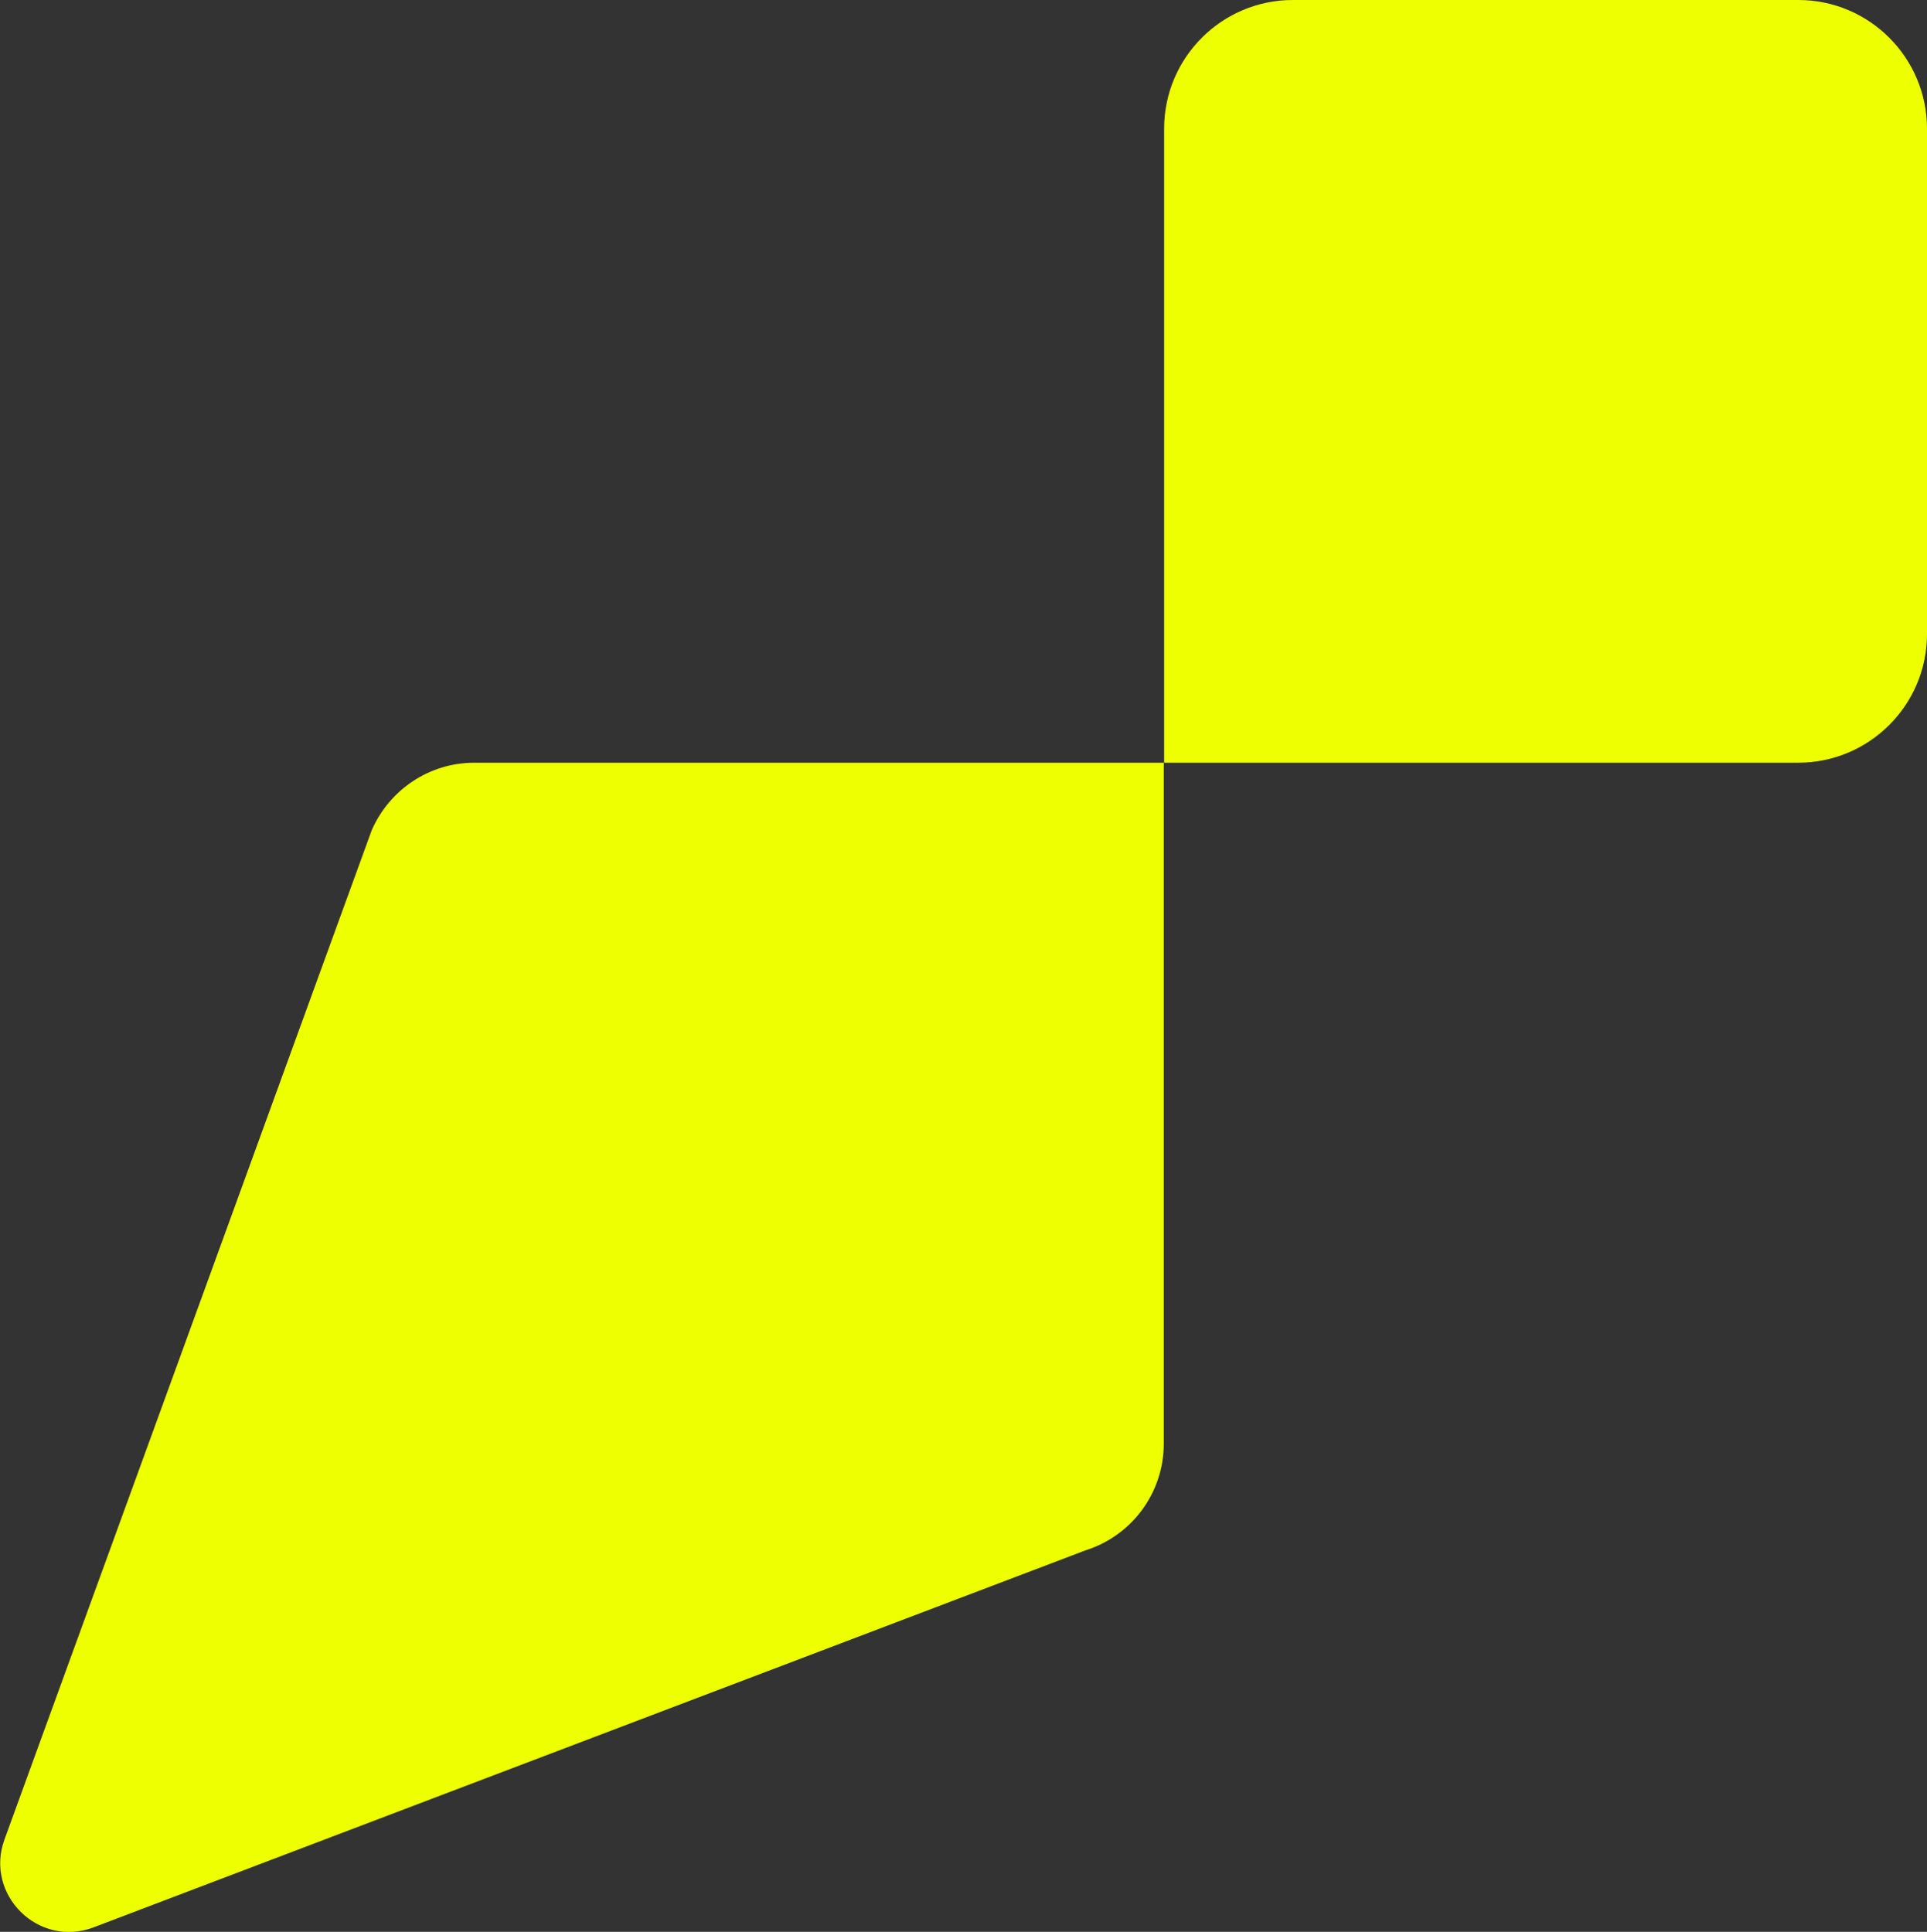
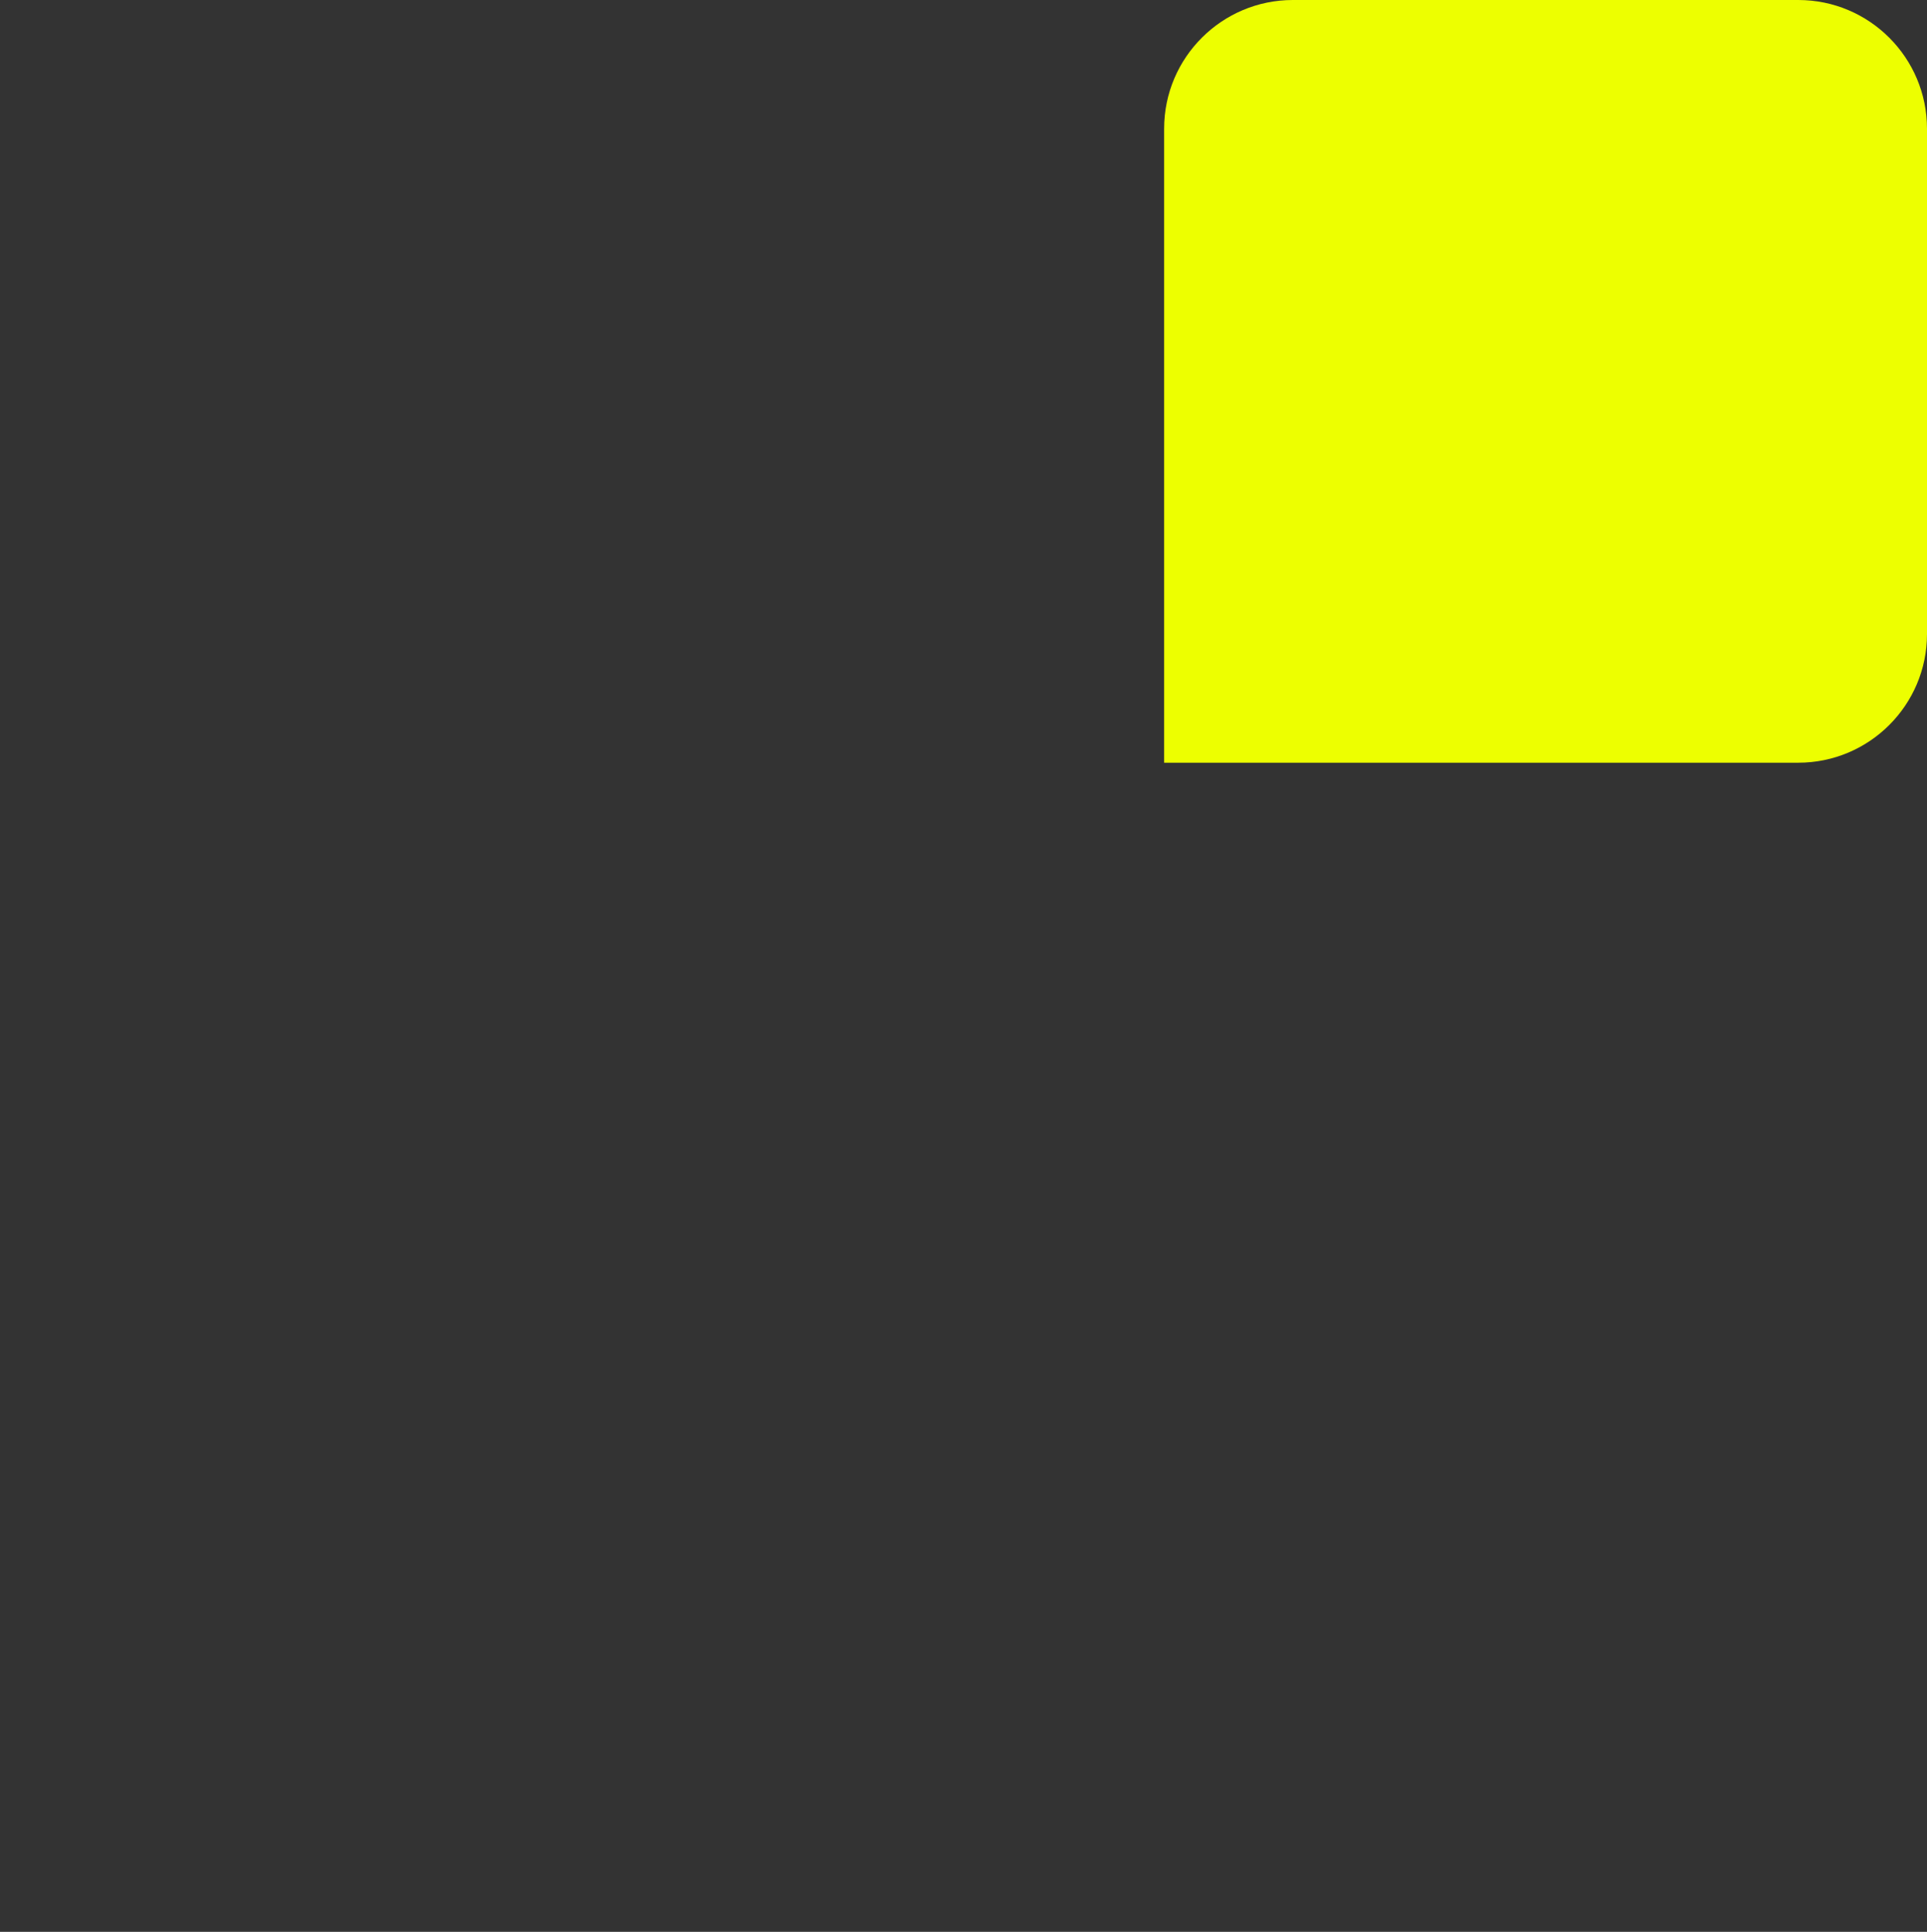
<svg xmlns="http://www.w3.org/2000/svg" id="Camada_2" data-name="Camada 2" viewBox="0 0 54.94 55.09">
  <rect x="0" y="0" width="54.94" height="55.09" fill="#333333" stroke="none" />
  <defs>
    <style>      .cls-1 {        fill: #edff00;      }    </style>
  </defs>
  <g id="Camada_1-2" data-name="Camada 1">
    <g>
      <path class="cls-1" d="M36.85,0h18.08v18.08c0,2.03-1.65,3.67-3.67,3.67h-14.41c-2.03,0-3.67-1.65-3.67-3.67V3.67c0-2.03,1.65-3.67,3.67-3.67Z" transform="translate(88.12 21.75) rotate(180)" />
-       <path class="cls-1" d="M13.52,21.75h19.66v19.42c0,1.39-.9,2.62-2.23,3.04L2.67,54.96c-1.57.6-3.12-.93-2.54-2.51l10.47-28.78c.51-1.16,1.65-1.92,2.92-1.92Z" />
    </g>
  </g>
</svg>